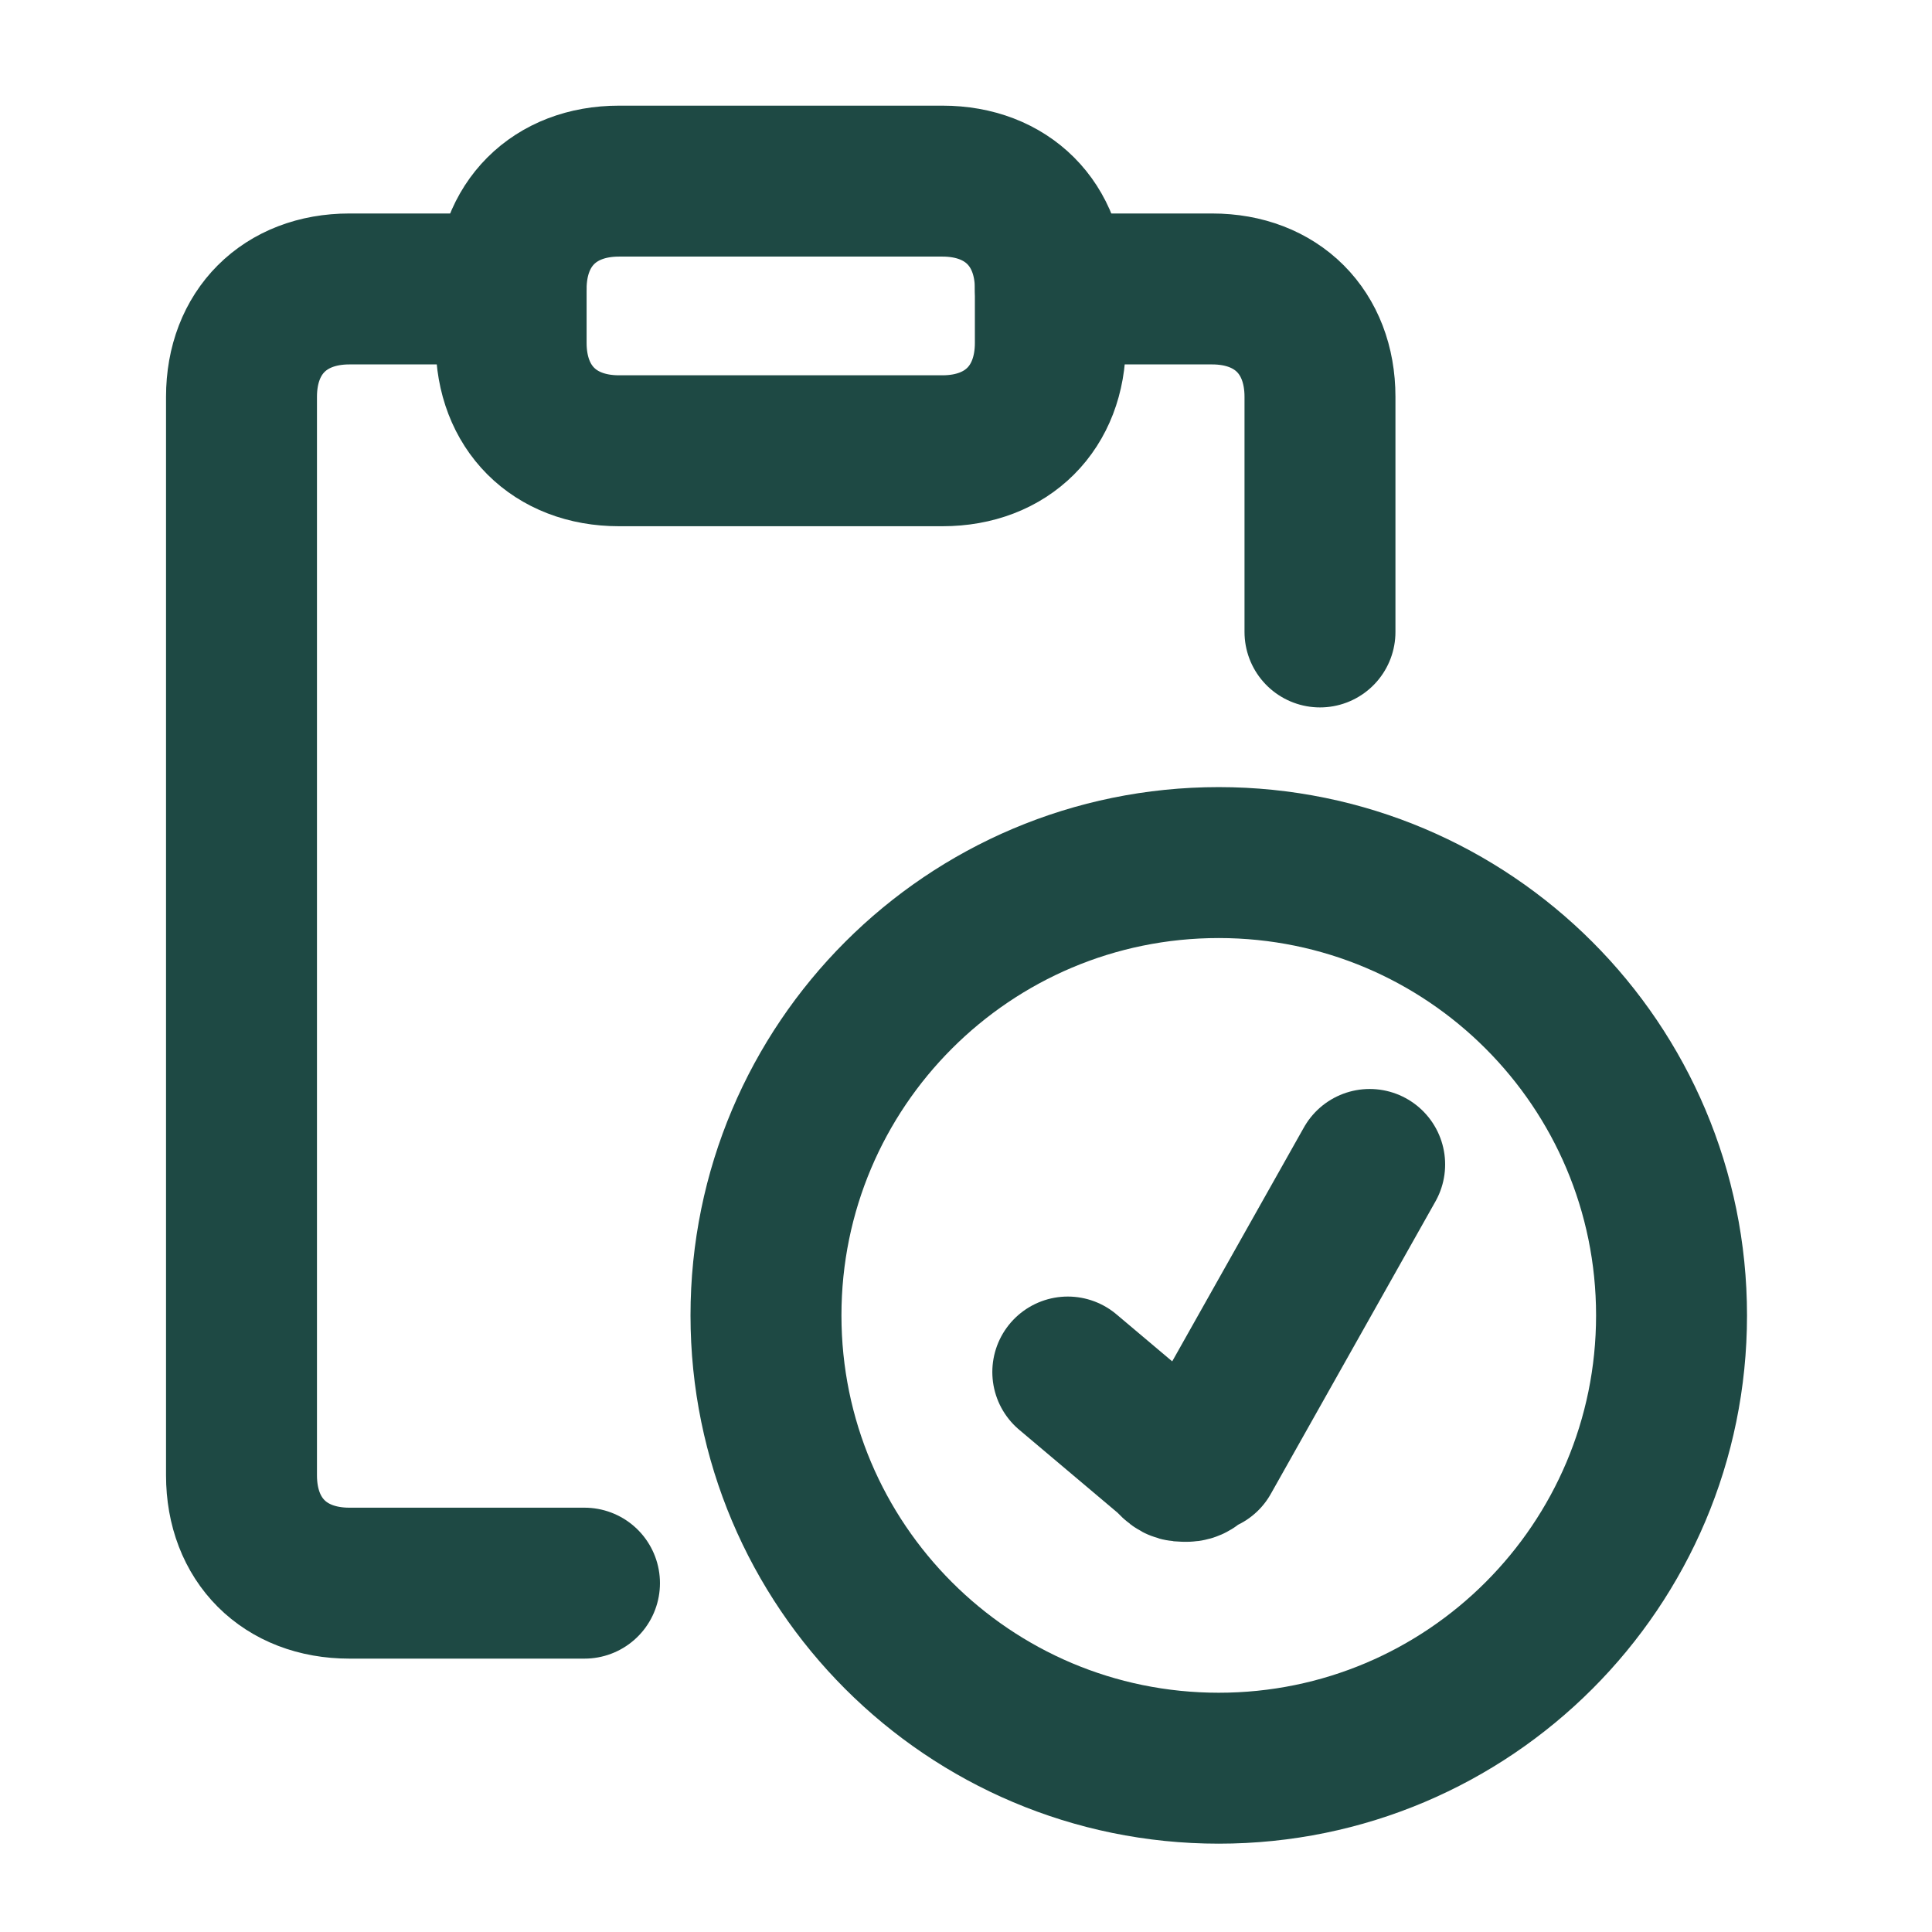
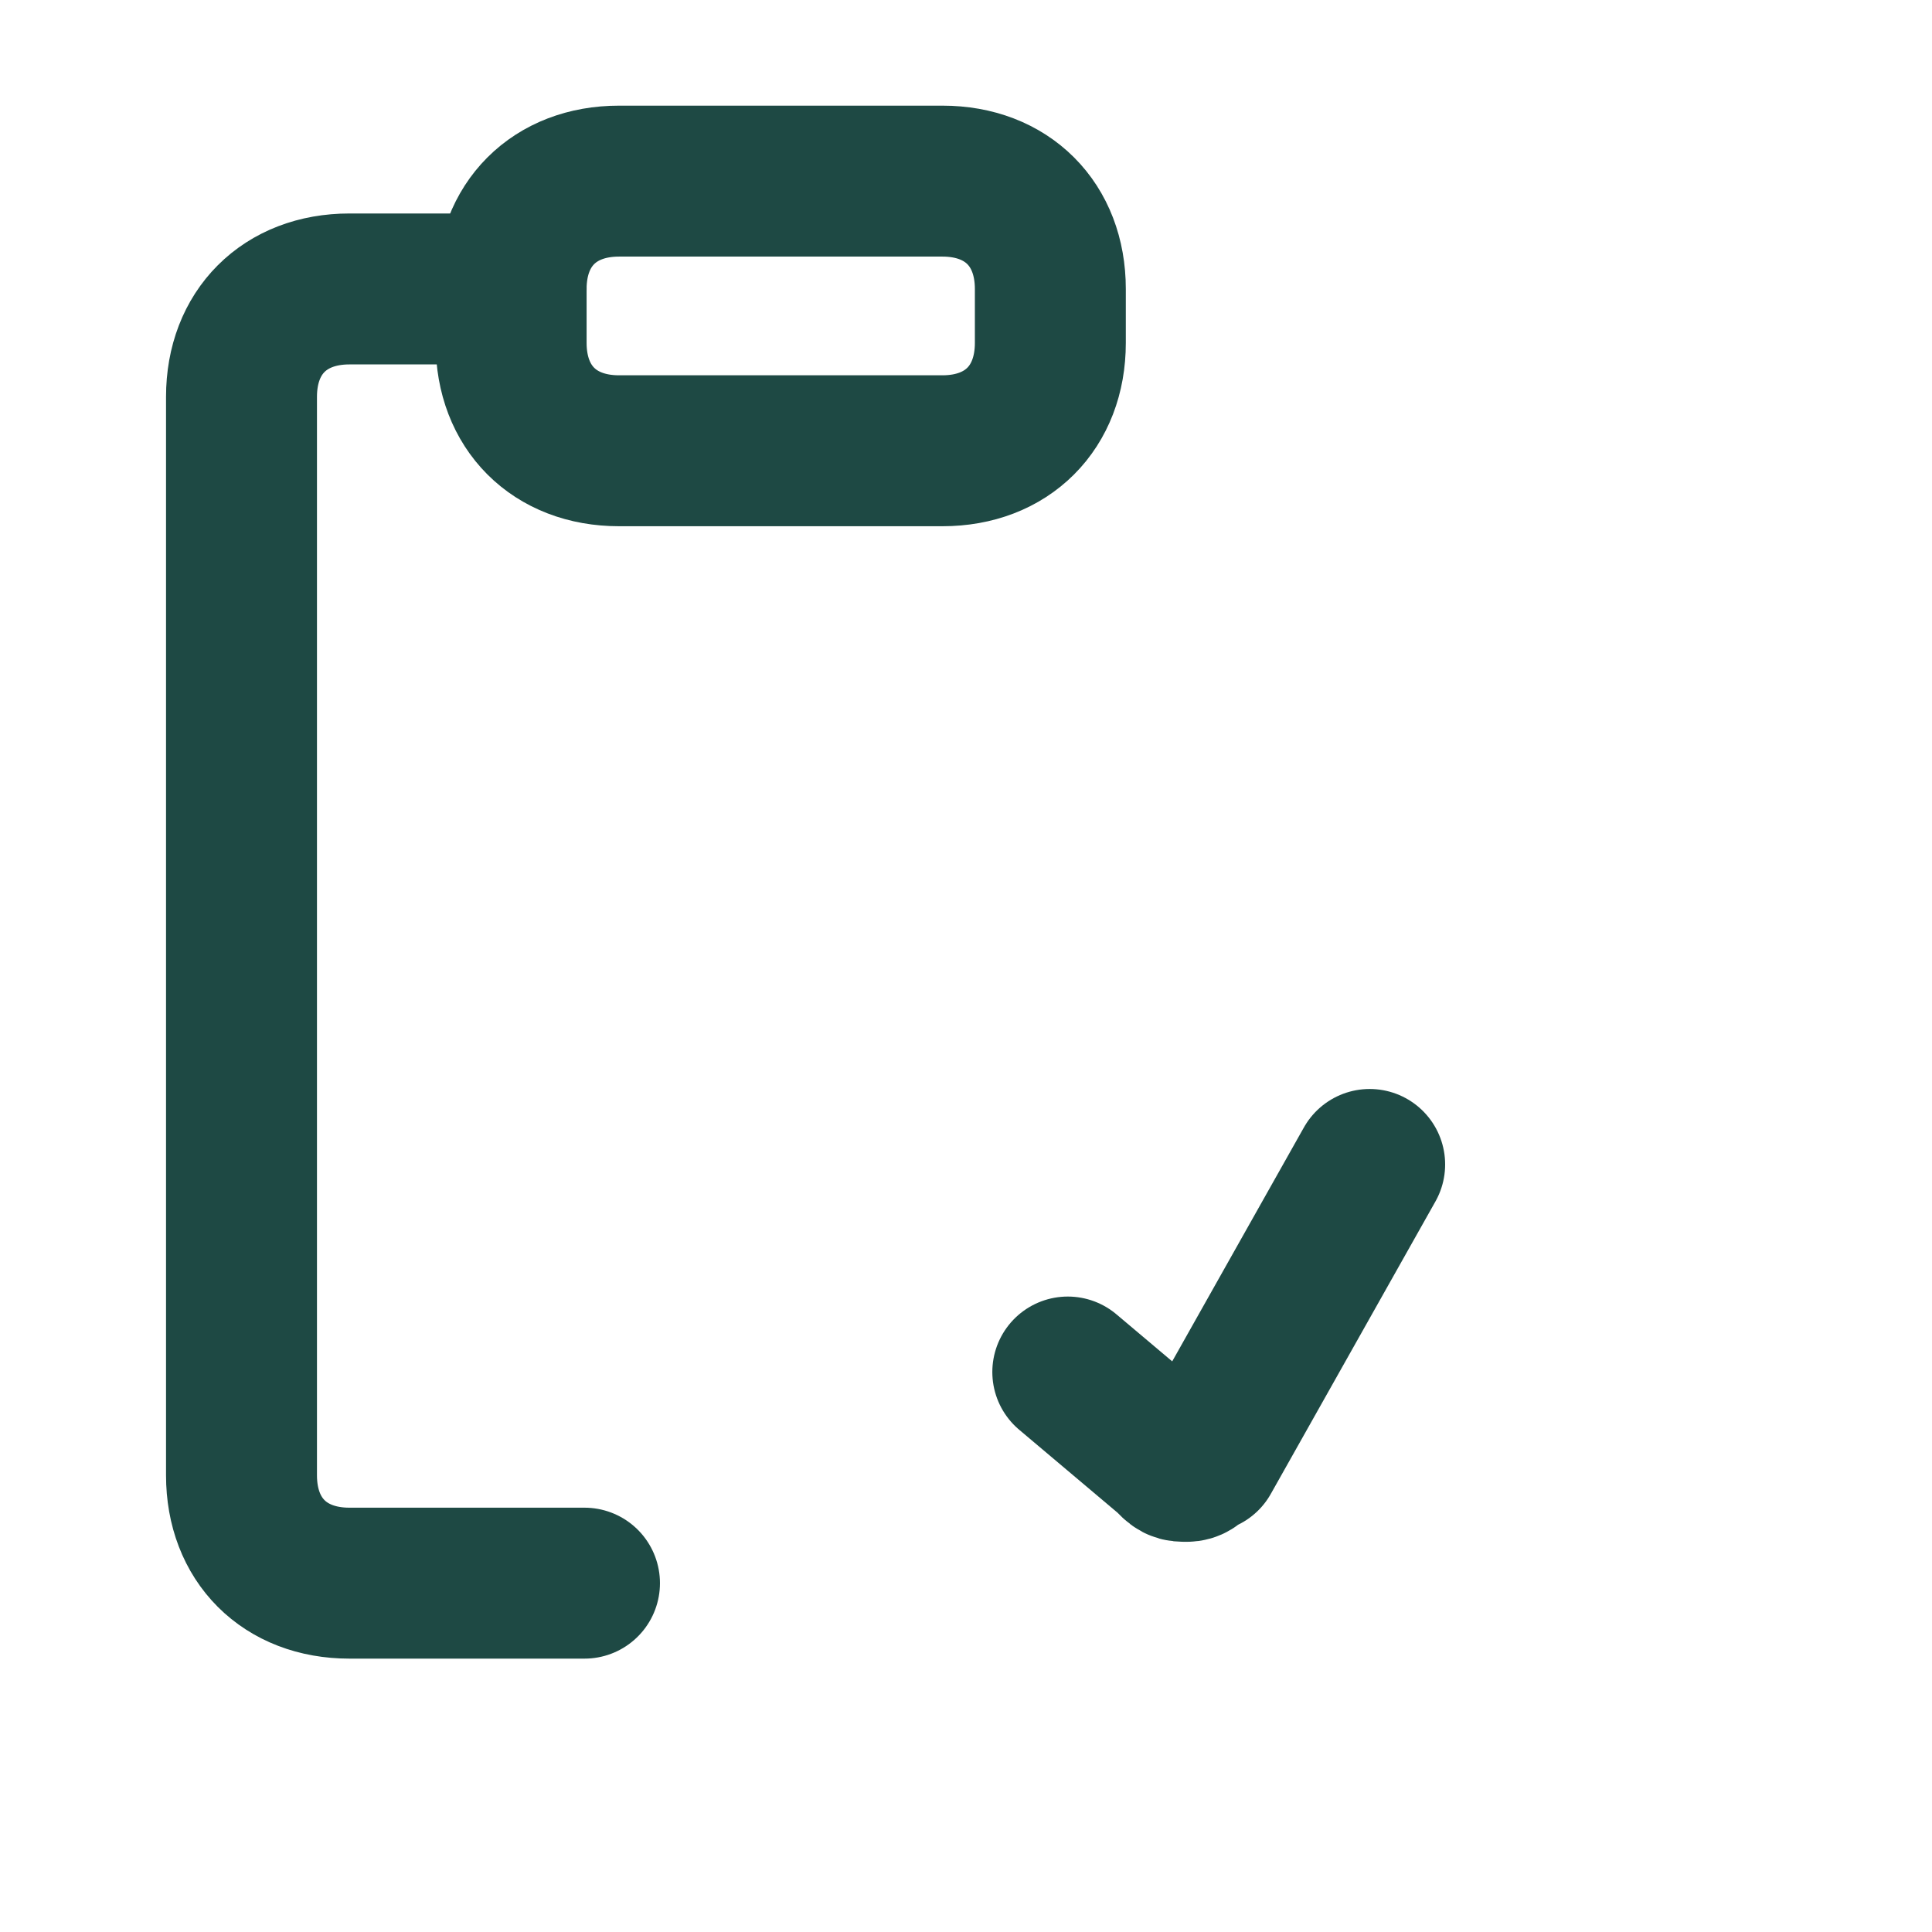
<svg xmlns="http://www.w3.org/2000/svg" width="32" height="32" viewBox="0 0 32 32" fill="none">
  <path d="M9.681 26.222H5.786C4.715 26.222 4 25.508 4 24.436V6.572C4 5.501 4.715 4.786 5.786 4.786H8.466" stroke="#1E4944" stroke-width="2.5" stroke-linecap="round" stroke-linejoin="round" />
-   <path d="M17.398 4.786H20.077C21.149 4.786 21.863 5.501 21.863 6.572V10.467" stroke="#1E4944" stroke-width="2.5" stroke-linecap="round" stroke-linejoin="round" />
  <path d="M10.252 3H15.611C16.683 3 17.397 3.715 17.397 4.786V5.68C17.397 6.751 16.683 7.466 15.611 7.466H10.252C9.18 7.466 8.466 6.751 8.466 5.68V4.786C8.466 3.715 9.18 3 10.252 3Z" stroke="#1E4944" stroke-width="2.5" stroke-linecap="round" stroke-linejoin="round" />
  <path d="M17.686 22.725L19.353 24.131C19.505 24.287 19.505 24.287 19.656 24.287C19.808 24.287 19.808 24.131 19.959 24.131L22.686 19.287" stroke="#1E4944" stroke-width="2.5" stroke-linecap="round" stroke-linejoin="round" />
-   <path d="M20.186 29.287C24.329 29.287 27.686 25.929 27.686 21.787C27.686 17.645 24.329 14.287 20.186 14.287C16.044 14.287 12.687 17.645 12.687 21.787C12.687 25.929 16.044 29.287 20.186 29.287Z" stroke="#1E4944" stroke-width="2.5" stroke-linecap="round" stroke-linejoin="round" />
</svg>